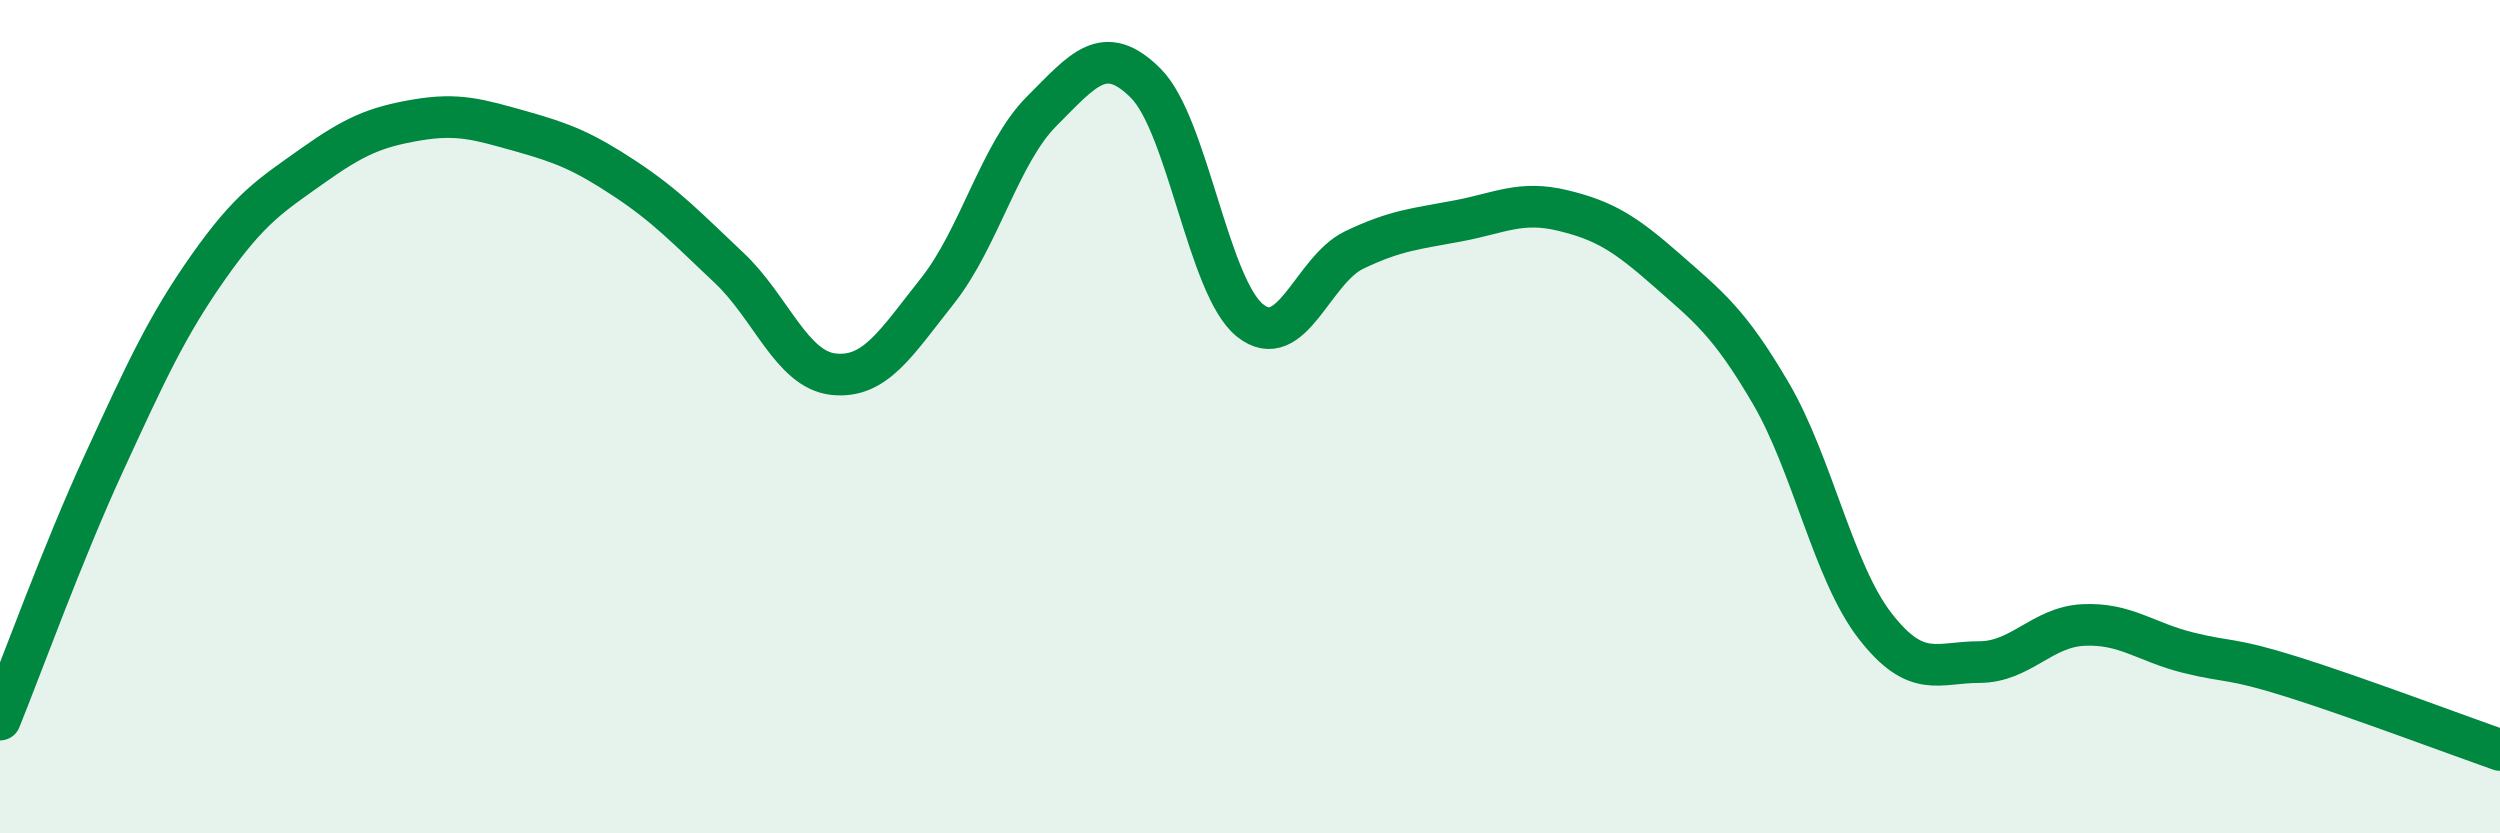
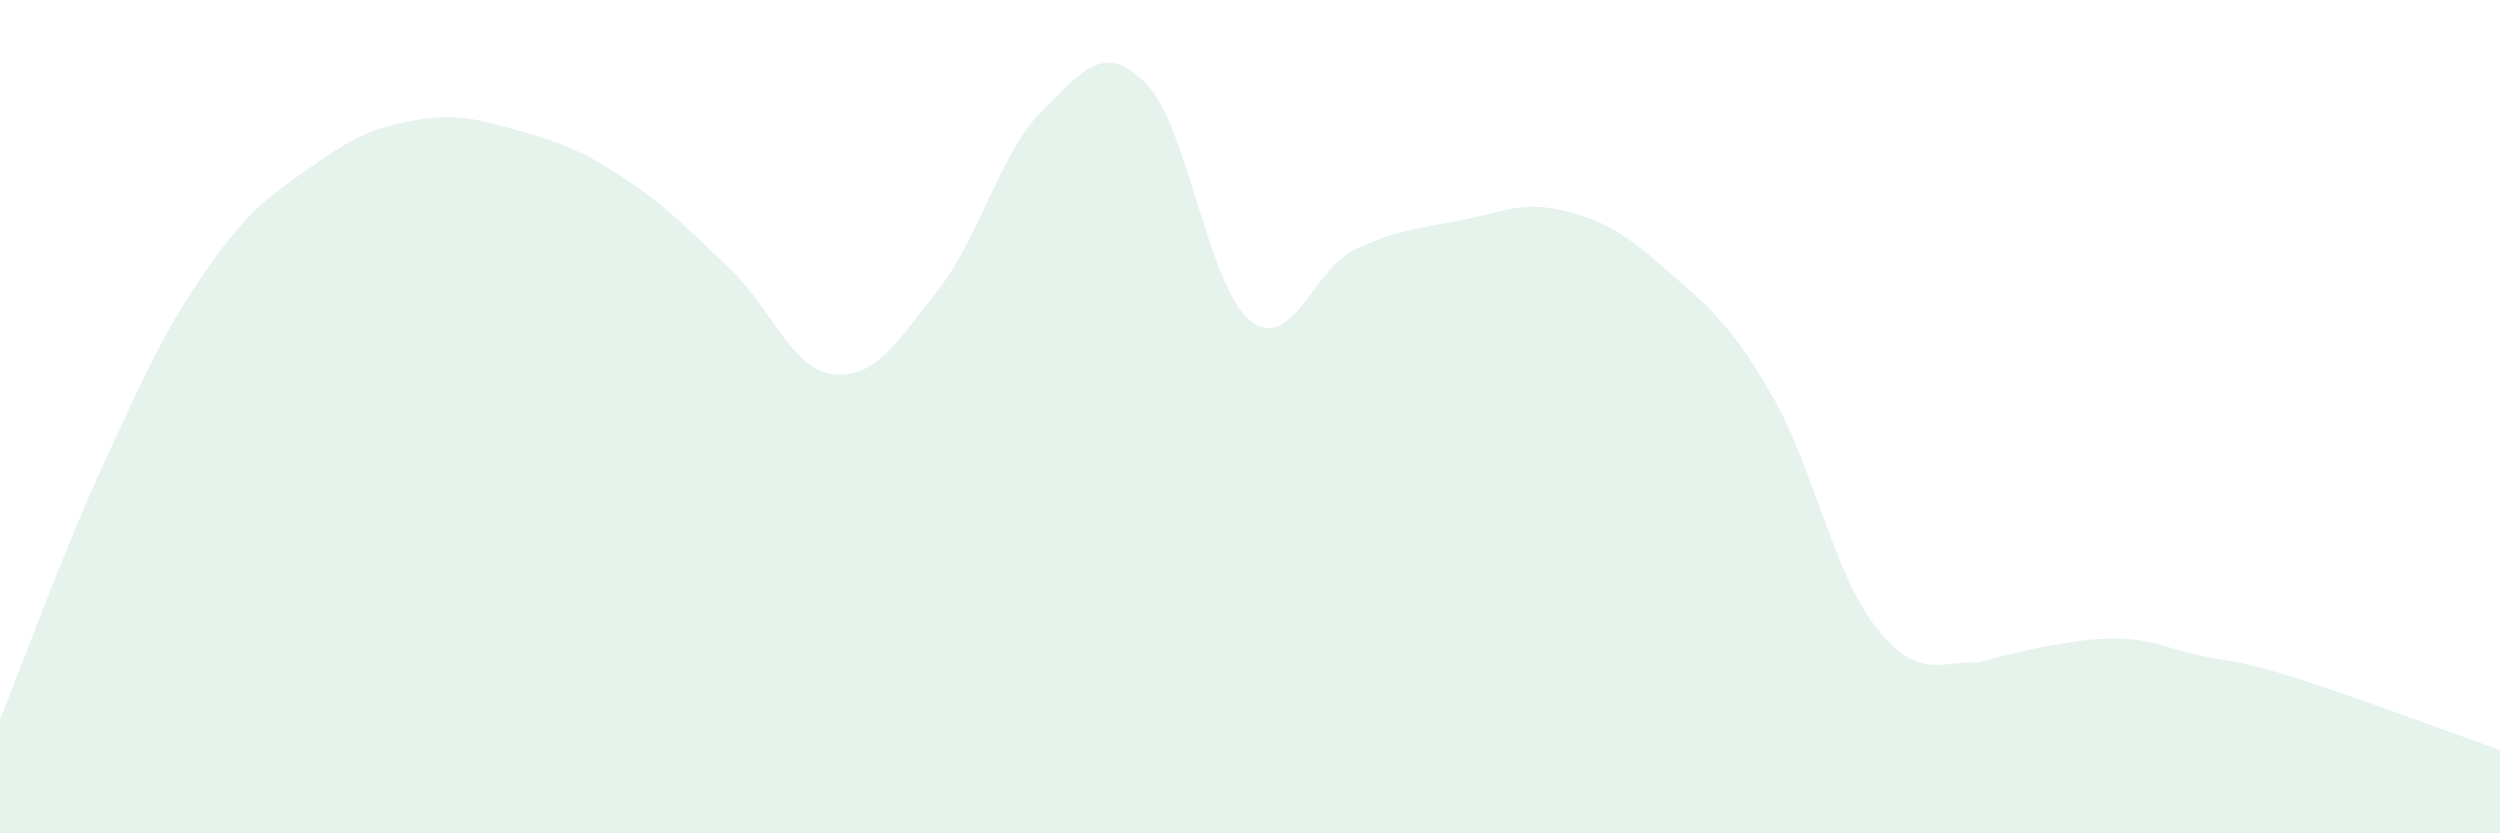
<svg xmlns="http://www.w3.org/2000/svg" width="60" height="20" viewBox="0 0 60 20">
-   <path d="M 0,17.27 C 0.5,16.04 1.5,13.27 2.5,11.1 C 3.5,8.93 4,7.83 5,6.41 C 6,4.99 6.5,4.69 7.5,3.98 C 8.5,3.27 9,3.05 10,2.88 C 11,2.71 11.5,2.87 12.5,3.15 C 13.5,3.43 14,3.63 15,4.29 C 16,4.95 16.5,5.49 17.5,6.43 C 18.5,7.37 19,8.87 20,8.98 C 21,9.09 21.5,8.24 22.5,6.98 C 23.5,5.72 24,3.67 25,2.67 C 26,1.67 26.5,1 27.5,2 C 28.5,3 29,6.89 30,7.69 C 31,8.49 31.5,6.48 32.5,6 C 33.5,5.52 34,5.49 35,5.3 C 36,5.11 36.5,4.81 37.5,5.05 C 38.5,5.29 39,5.6 40,6.48 C 41,7.36 41.5,7.73 42.5,9.44 C 43.5,11.15 44,13.73 45,15.02 C 46,16.31 46.5,15.89 47.5,15.89 C 48.5,15.89 49,15.05 50,15 C 51,14.95 51.5,15.41 52.5,15.66 C 53.5,15.91 53.5,15.77 55,16.24 C 56.5,16.71 59,17.65 60,18L60 20L0 20Z" fill="#008740" opacity="0.1" stroke-linecap="round" stroke-linejoin="round" />
-   <path d="M 0,17.27 C 0.5,16.04 1.5,13.27 2.5,11.1 C 3.5,8.93 4,7.83 5,6.41 C 6,4.99 6.5,4.69 7.5,3.98 C 8.5,3.27 9,3.05 10,2.88 C 11,2.71 11.5,2.87 12.5,3.15 C 13.5,3.43 14,3.63 15,4.29 C 16,4.95 16.5,5.49 17.5,6.43 C 18.5,7.37 19,8.87 20,8.98 C 21,9.09 21.5,8.24 22.5,6.98 C 23.5,5.72 24,3.67 25,2.67 C 26,1.67 26.5,1 27.5,2 C 28.5,3 29,6.89 30,7.69 C 31,8.49 31.5,6.48 32.5,6 C 33.5,5.52 34,5.49 35,5.3 C 36,5.11 36.5,4.81 37.5,5.05 C 38.5,5.29 39,5.6 40,6.48 C 41,7.36 41.5,7.73 42.5,9.44 C 43.5,11.15 44,13.73 45,15.02 C 46,16.31 46.5,15.89 47.5,15.89 C 48.5,15.89 49,15.05 50,15 C 51,14.95 51.5,15.41 52.5,15.66 C 53.5,15.91 53.5,15.77 55,16.24 C 56.5,16.71 59,17.65 60,18" stroke="#008740" stroke-width="1" fill="none" stroke-linecap="round" stroke-linejoin="round" />
+   <path d="M 0,17.27 C 0.5,16.04 1.5,13.27 2.5,11.1 C 3.5,8.93 4,7.83 5,6.41 C 6,4.99 6.5,4.69 7.5,3.98 C 8.5,3.27 9,3.05 10,2.88 C 11,2.71 11.5,2.87 12.5,3.15 C 13.5,3.43 14,3.63 15,4.29 C 16,4.95 16.5,5.49 17.5,6.43 C 18.5,7.37 19,8.87 20,8.98 C 21,9.09 21.5,8.24 22.5,6.98 C 23.5,5.72 24,3.67 25,2.67 C 26,1.67 26.5,1 27.5,2 C 28.5,3 29,6.89 30,7.69 C 31,8.49 31.5,6.48 32.5,6 C 33.5,5.52 34,5.49 35,5.3 C 36,5.11 36.5,4.81 37.5,5.05 C 38.5,5.29 39,5.6 40,6.48 C 41,7.36 41.5,7.73 42.5,9.44 C 43.5,11.15 44,13.73 45,15.02 C 46,16.31 46.5,15.89 47.5,15.89 C 51,14.95 51.5,15.41 52.5,15.66 C 53.5,15.91 53.5,15.77 55,16.24 C 56.5,16.71 59,17.65 60,18L60 20L0 20Z" fill="#008740" opacity="0.1" stroke-linecap="round" stroke-linejoin="round" />
</svg>